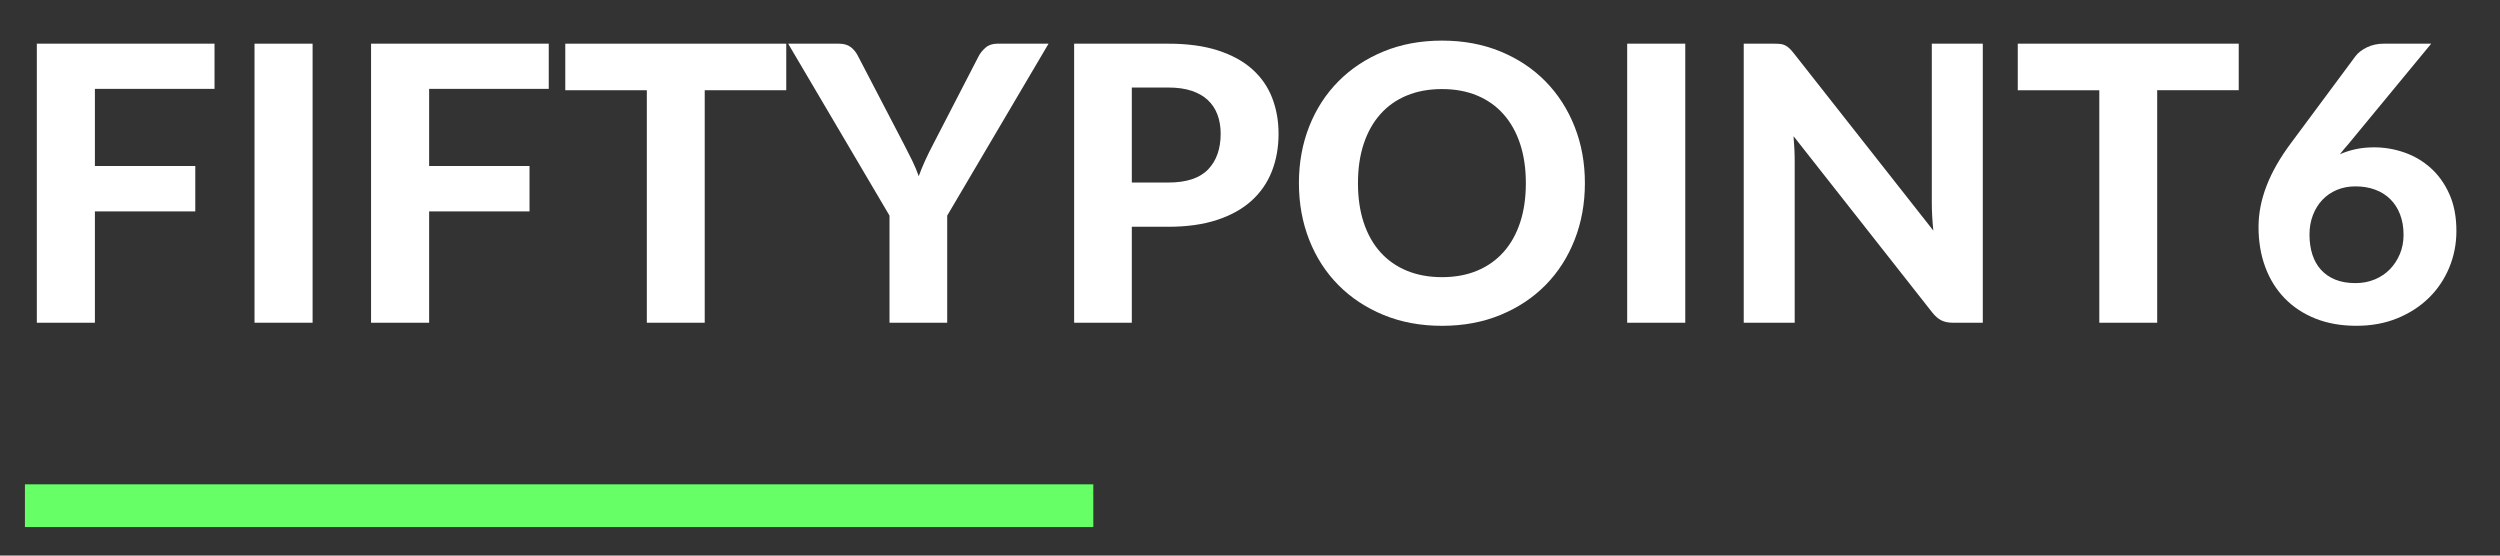
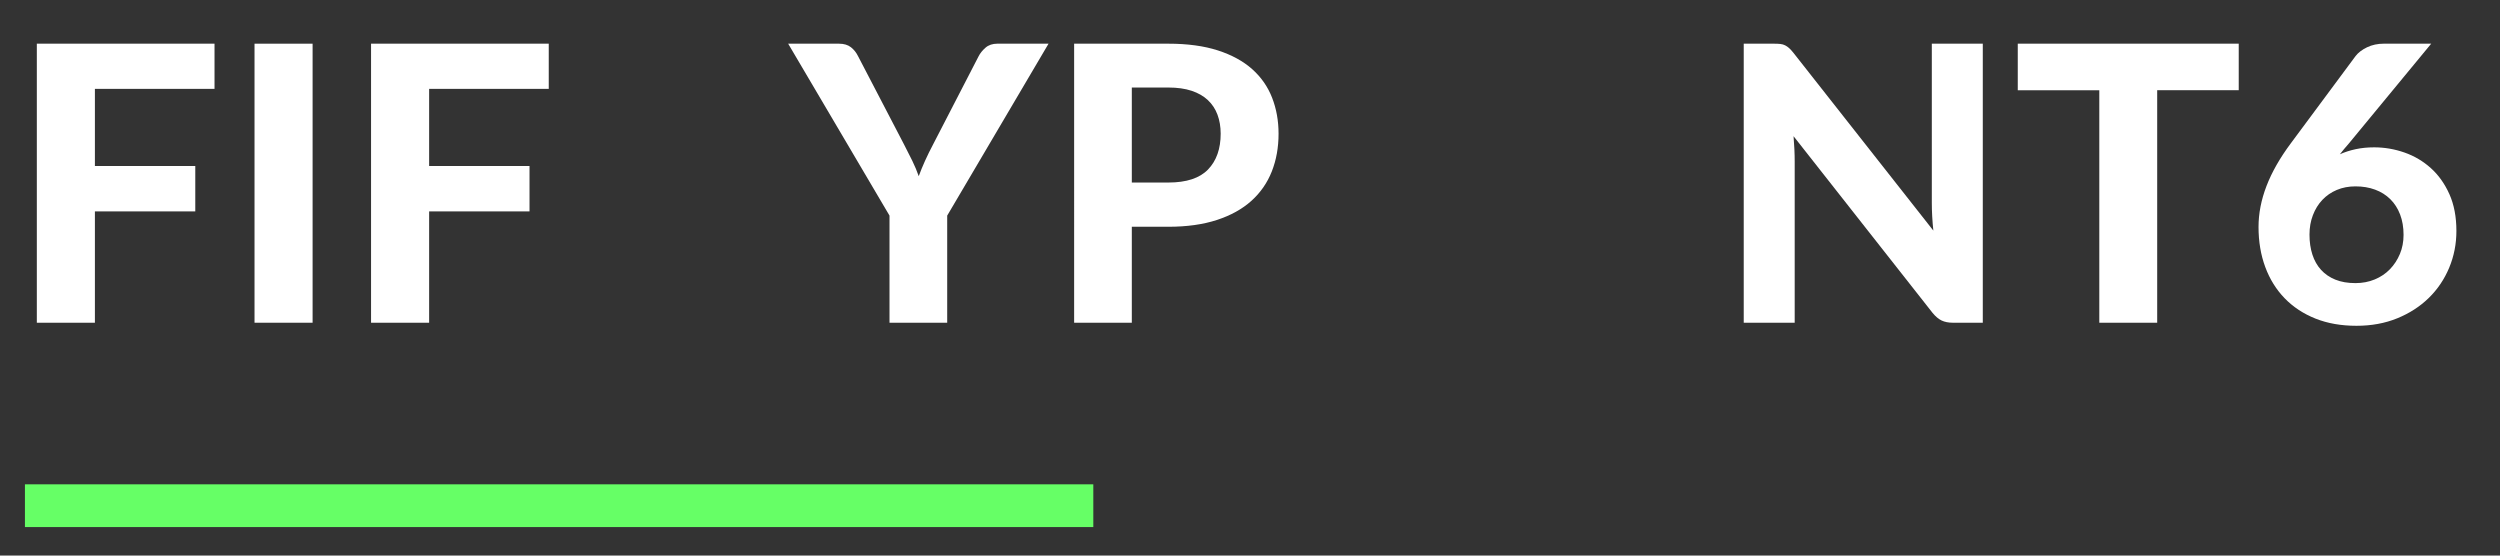
<svg xmlns="http://www.w3.org/2000/svg" version="1.1" x="0px" y="0px" width="234px" height="52px" viewBox="-2.334 -3.801 234 52" overflow="visible" enable-background="new -2.334 -3.801 234 52" xml:space="preserve">
  <rect x="-2.334" y="-3.801" width="234" height="52" fill="#333333" stroke="none" />
  <defs>
</defs>
  <rect y="41.532" fill="#66FF66" width="100" height="4" />
  <path fill="#FFFFFF" d="M17.745,0.288v4.23H6.549v7.218h9.396v4.248H6.549v10.422H1.113V0.288H17.745z" />
  <path fill="#FFFFFF" d="M26.925,26.406h-5.436V0.288h5.436V26.406z" />
  <path fill="#FFFFFF" d="M49.029,0.288v4.23H37.833v7.218h9.396v4.248h-9.396v10.422h-5.436V0.288H49.029z" />
-   <path fill="#FFFFFF" d="M71.259,0.288v4.356h-7.632v21.762h-5.418V4.645h-7.632V0.288H71.259z" />
  <path fill="#FFFFFF" d="M86.324,16.38v10.026h-5.4V16.38L71.438,0.288h4.752c0.468,0,0.843,0.111,1.125,0.333  c0.281,0.223,0.507,0.507,0.675,0.855l4.284,8.226c0.288,0.552,0.549,1.068,0.783,1.548c0.233,0.48,0.435,0.96,0.603,1.44  c0.336-0.924,0.786-1.92,1.351-2.988l4.247-8.226c0.145-0.288,0.36-0.559,0.648-0.811s0.66-0.378,1.116-0.378h4.788L86.324,16.38z" />
  <path fill="#FFFFFF" d="M103.604,17.424v8.982h-5.399V0.288h8.819c1.788,0,3.333,0.21,4.636,0.63  c1.302,0.421,2.372,1.006,3.213,1.755c0.84,0.751,1.461,1.642,1.862,2.674c0.402,1.032,0.604,2.153,0.604,3.365  c0,1.284-0.21,2.46-0.63,3.528c-0.421,1.068-1.057,1.986-1.908,2.754c-0.853,0.769-1.926,1.365-3.222,1.791  s-2.814,0.639-4.555,0.639H103.604z M103.604,13.284h3.42c1.692,0,2.932-0.408,3.718-1.224c0.785-0.816,1.179-1.933,1.179-3.349  c0-0.647-0.1-1.238-0.297-1.772c-0.198-0.534-0.498-0.99-0.9-1.368s-0.909-0.669-1.521-0.873c-0.612-0.204-1.339-0.306-2.179-0.306  h-3.42V13.284z" />
-   <path fill="#FFFFFF" d="M146.012,13.338c0,1.908-0.321,3.679-0.963,5.311s-1.548,3.042-2.718,4.229  c-1.17,1.188-2.577,2.121-4.221,2.8c-1.645,0.678-3.469,1.017-5.473,1.017s-3.828-0.339-5.472-1.017  c-1.645-0.679-3.054-1.611-4.229-2.8c-1.177-1.188-2.086-2.598-2.728-4.229s-0.963-3.402-0.963-5.311  c0-1.907,0.321-3.675,0.963-5.301s1.551-3.033,2.728-4.221c1.176-1.188,2.585-2.121,4.229-2.799C128.81,0.34,130.634,0,132.638,0  s3.828,0.34,5.473,1.018c1.644,0.678,3.051,1.613,4.221,2.808s2.076,2.604,2.718,4.23S146.012,11.442,146.012,13.338z   M140.486,13.338c0-1.367-0.181-2.595-0.54-3.681c-0.36-1.086-0.88-2.01-1.558-2.772c-0.678-0.762-1.5-1.344-2.466-1.745  c-0.966-0.402-2.061-0.604-3.285-0.604c-1.224,0-2.321,0.201-3.294,0.604c-0.972,0.401-1.797,0.983-2.475,1.745  c-0.678,0.763-1.197,1.687-1.557,2.772c-0.36,1.086-0.54,2.313-0.54,3.681c0,1.381,0.18,2.613,0.54,3.699  c0.359,1.086,0.879,2.007,1.557,2.763c0.678,0.757,1.503,1.336,2.475,1.737c0.973,0.402,2.07,0.604,3.294,0.604  c1.225,0,2.319-0.201,3.285-0.604c0.966-0.401,1.788-0.98,2.466-1.737c0.678-0.756,1.197-1.677,1.558-2.763  C140.306,15.951,140.486,14.719,140.486,13.338z" />
-   <path fill="#FFFFFF" d="M155.407,26.406h-5.436V0.288h5.436V26.406z" />
  <path fill="#FFFFFF" d="M164.309,0.315c0.162,0.018,0.309,0.06,0.441,0.126c0.132,0.066,0.258,0.153,0.378,0.261  c0.119,0.108,0.252,0.252,0.396,0.432l13.104,16.65c-0.049-0.456-0.084-0.9-0.108-1.332s-0.036-0.84-0.036-1.224V0.288h4.771v26.118  h-2.79c-0.421,0-0.774-0.069-1.062-0.207s-0.57-0.375-0.846-0.711L165.542,8.946c0.035,0.42,0.062,0.831,0.08,1.233  c0.019,0.401,0.027,0.776,0.027,1.125v15.102h-4.77V0.288h2.844C163.951,0.288,164.146,0.297,164.309,0.315z" />
  <path fill="#FFFFFF" d="M207.211,0.288v4.356h-7.632v21.762h-5.418V4.645h-7.632V0.288H207.211z" />
  <path fill="#FFFFFF" d="M217.488,9.666c-0.288,0.324-0.558,0.648-0.81,0.973c0.456-0.204,0.95-0.363,1.484-0.478  s1.107-0.171,1.72-0.171c0.972,0,1.919,0.162,2.844,0.486c0.924,0.323,1.746,0.81,2.466,1.458c0.72,0.647,1.299,1.461,1.737,2.438  c0.438,0.979,0.656,2.127,0.656,3.447c0,1.212-0.225,2.358-0.675,3.438c-0.45,1.08-1.086,2.022-1.907,2.826  c-0.822,0.805-1.807,1.44-2.952,1.908c-1.146,0.468-2.421,0.702-3.825,0.702c-1.429,0-2.706-0.225-3.834-0.675  s-2.088-1.083-2.88-1.899c-0.792-0.815-1.398-1.791-1.818-2.925s-0.63-2.385-0.63-3.753c0-1.26,0.249-2.538,0.747-3.834  s1.257-2.628,2.277-3.996l6.065-8.172c0.24-0.312,0.594-0.582,1.062-0.811c0.468-0.228,1.001-0.342,1.602-0.342h4.41L217.488,9.666z   M213.834,18.162c0,0.685,0.091,1.305,0.271,1.863c0.18,0.558,0.45,1.035,0.81,1.431c0.36,0.396,0.808,0.702,1.342,0.918  c0.533,0.216,1.16,0.324,1.881,0.324c0.647,0,1.248-0.114,1.8-0.342s1.026-0.546,1.422-0.954c0.396-0.408,0.708-0.885,0.936-1.431  c0.229-0.546,0.343-1.144,0.343-1.791c0-0.708-0.108-1.344-0.324-1.908s-0.522-1.041-0.918-1.432  c-0.396-0.39-0.87-0.687-1.422-0.891c-0.553-0.204-1.164-0.306-1.836-0.306c-0.637,0-1.219,0.11-1.746,0.333  c-0.528,0.222-0.981,0.534-1.359,0.936c-0.378,0.402-0.672,0.879-0.882,1.432C213.939,16.896,213.834,17.502,213.834,18.162z" />
</svg>